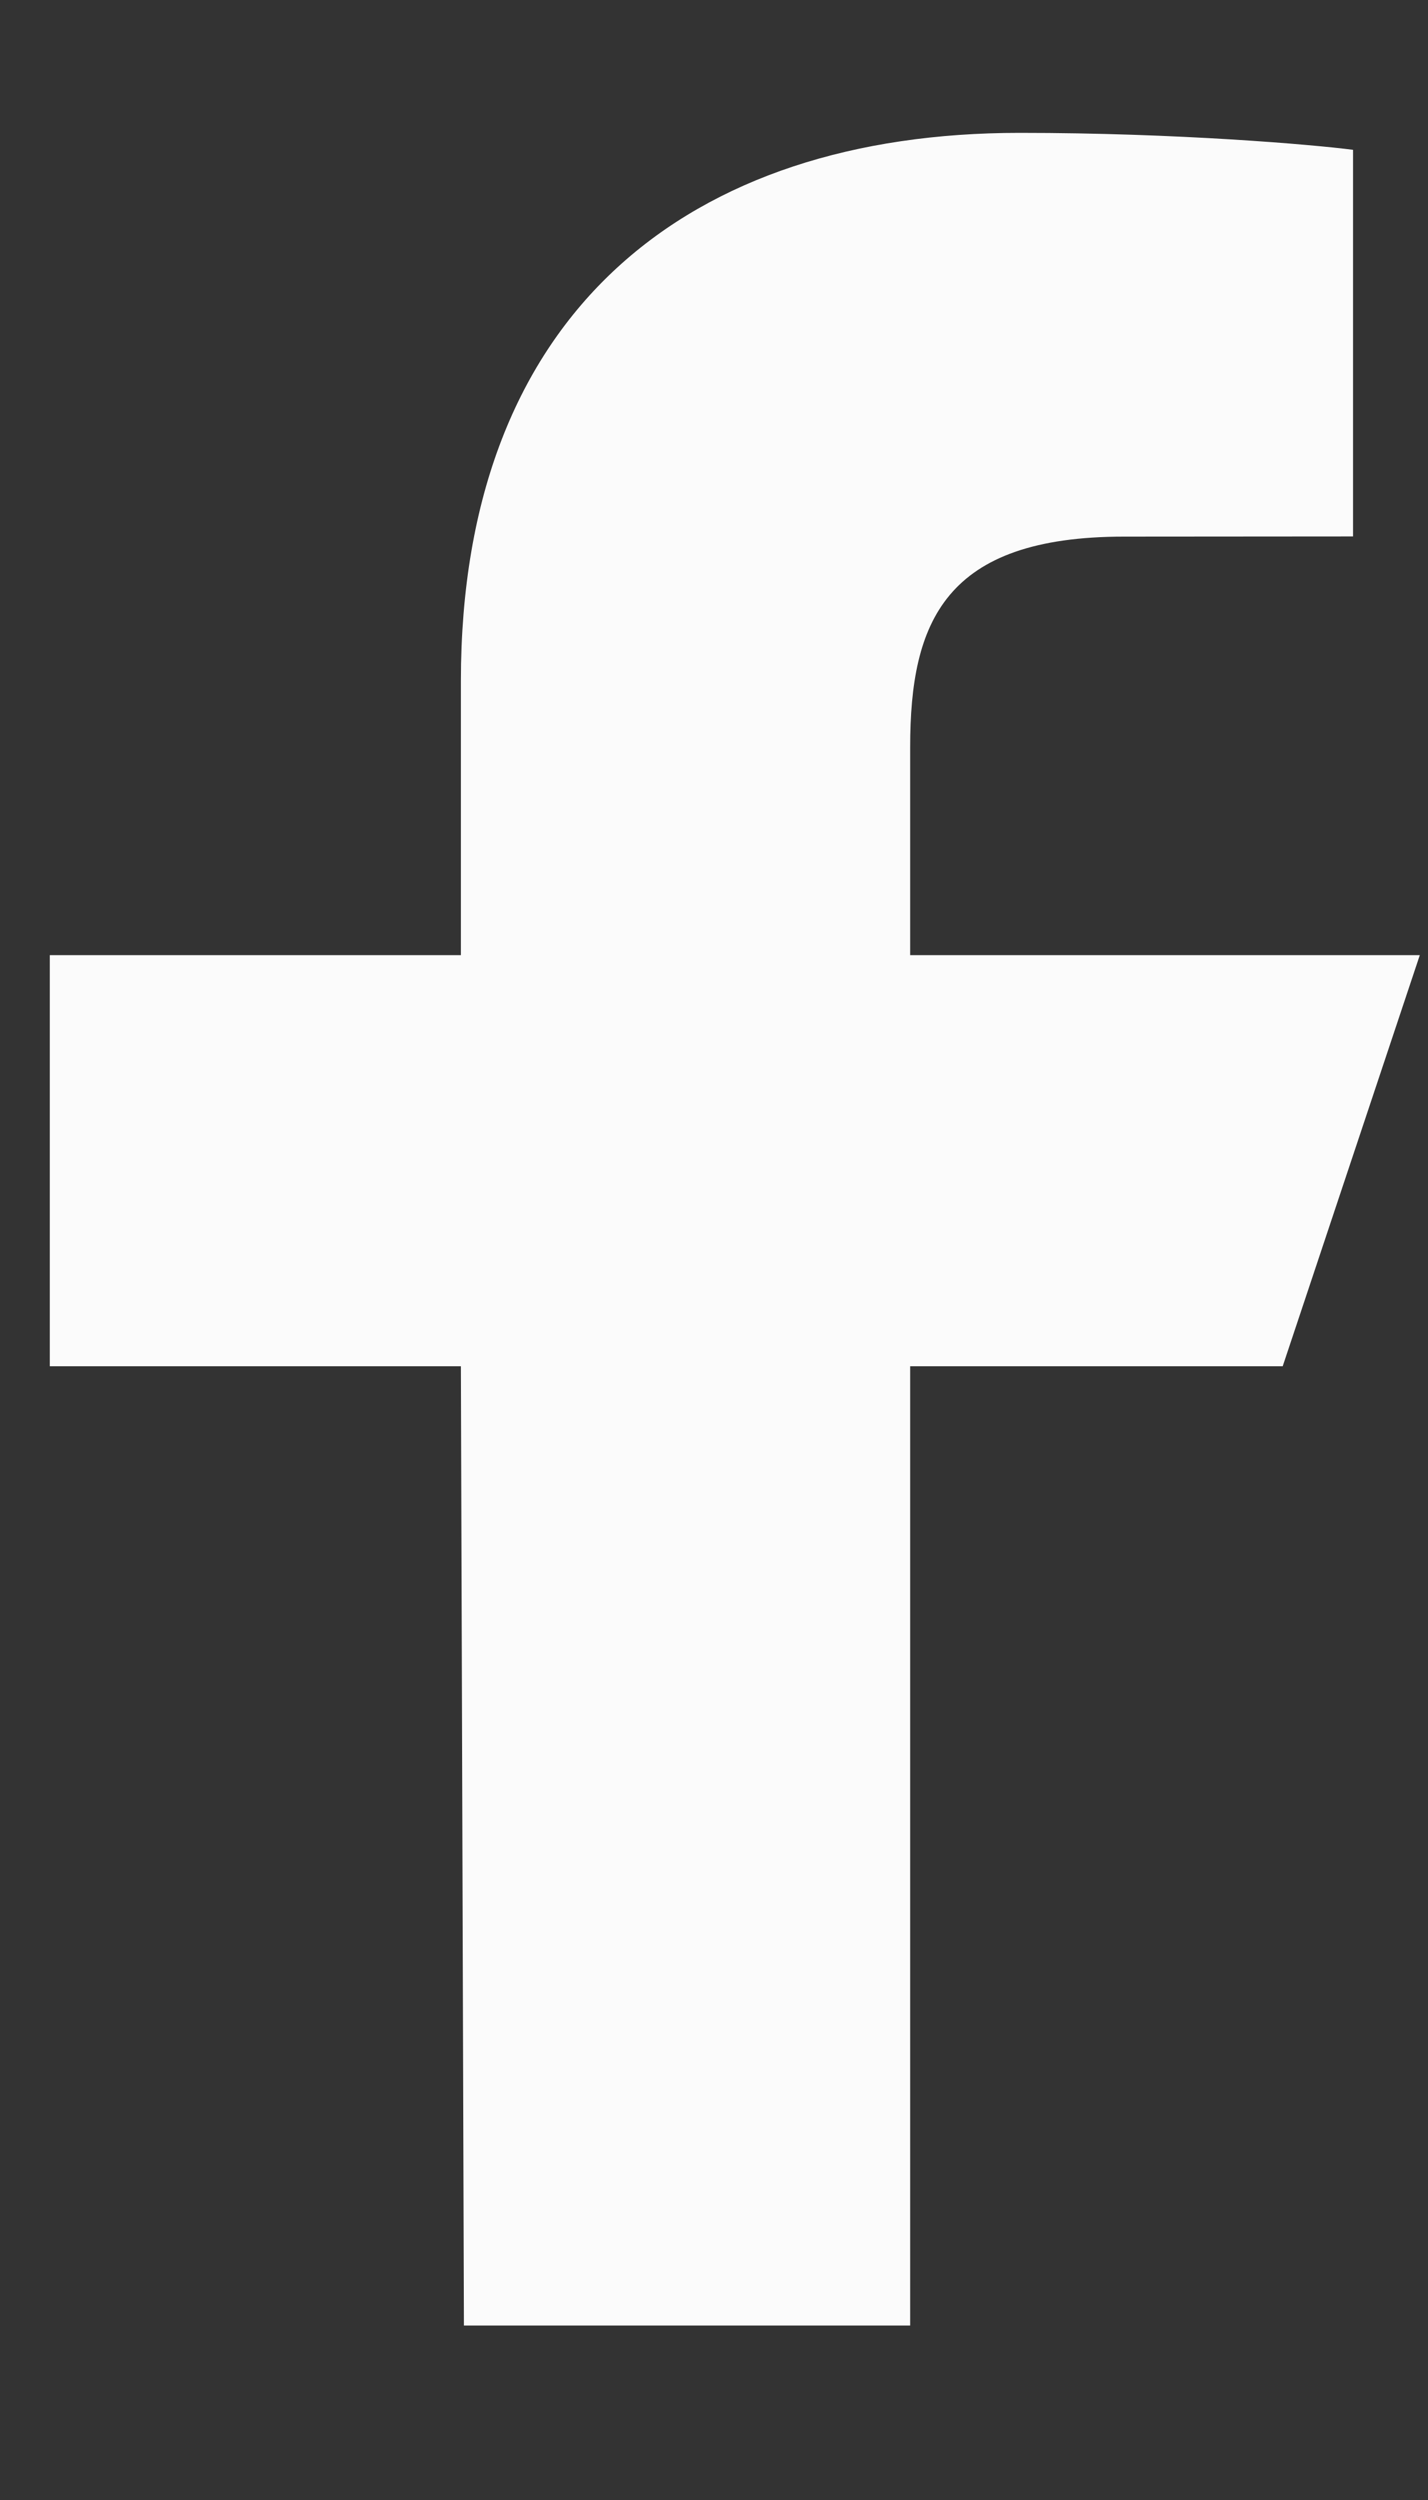
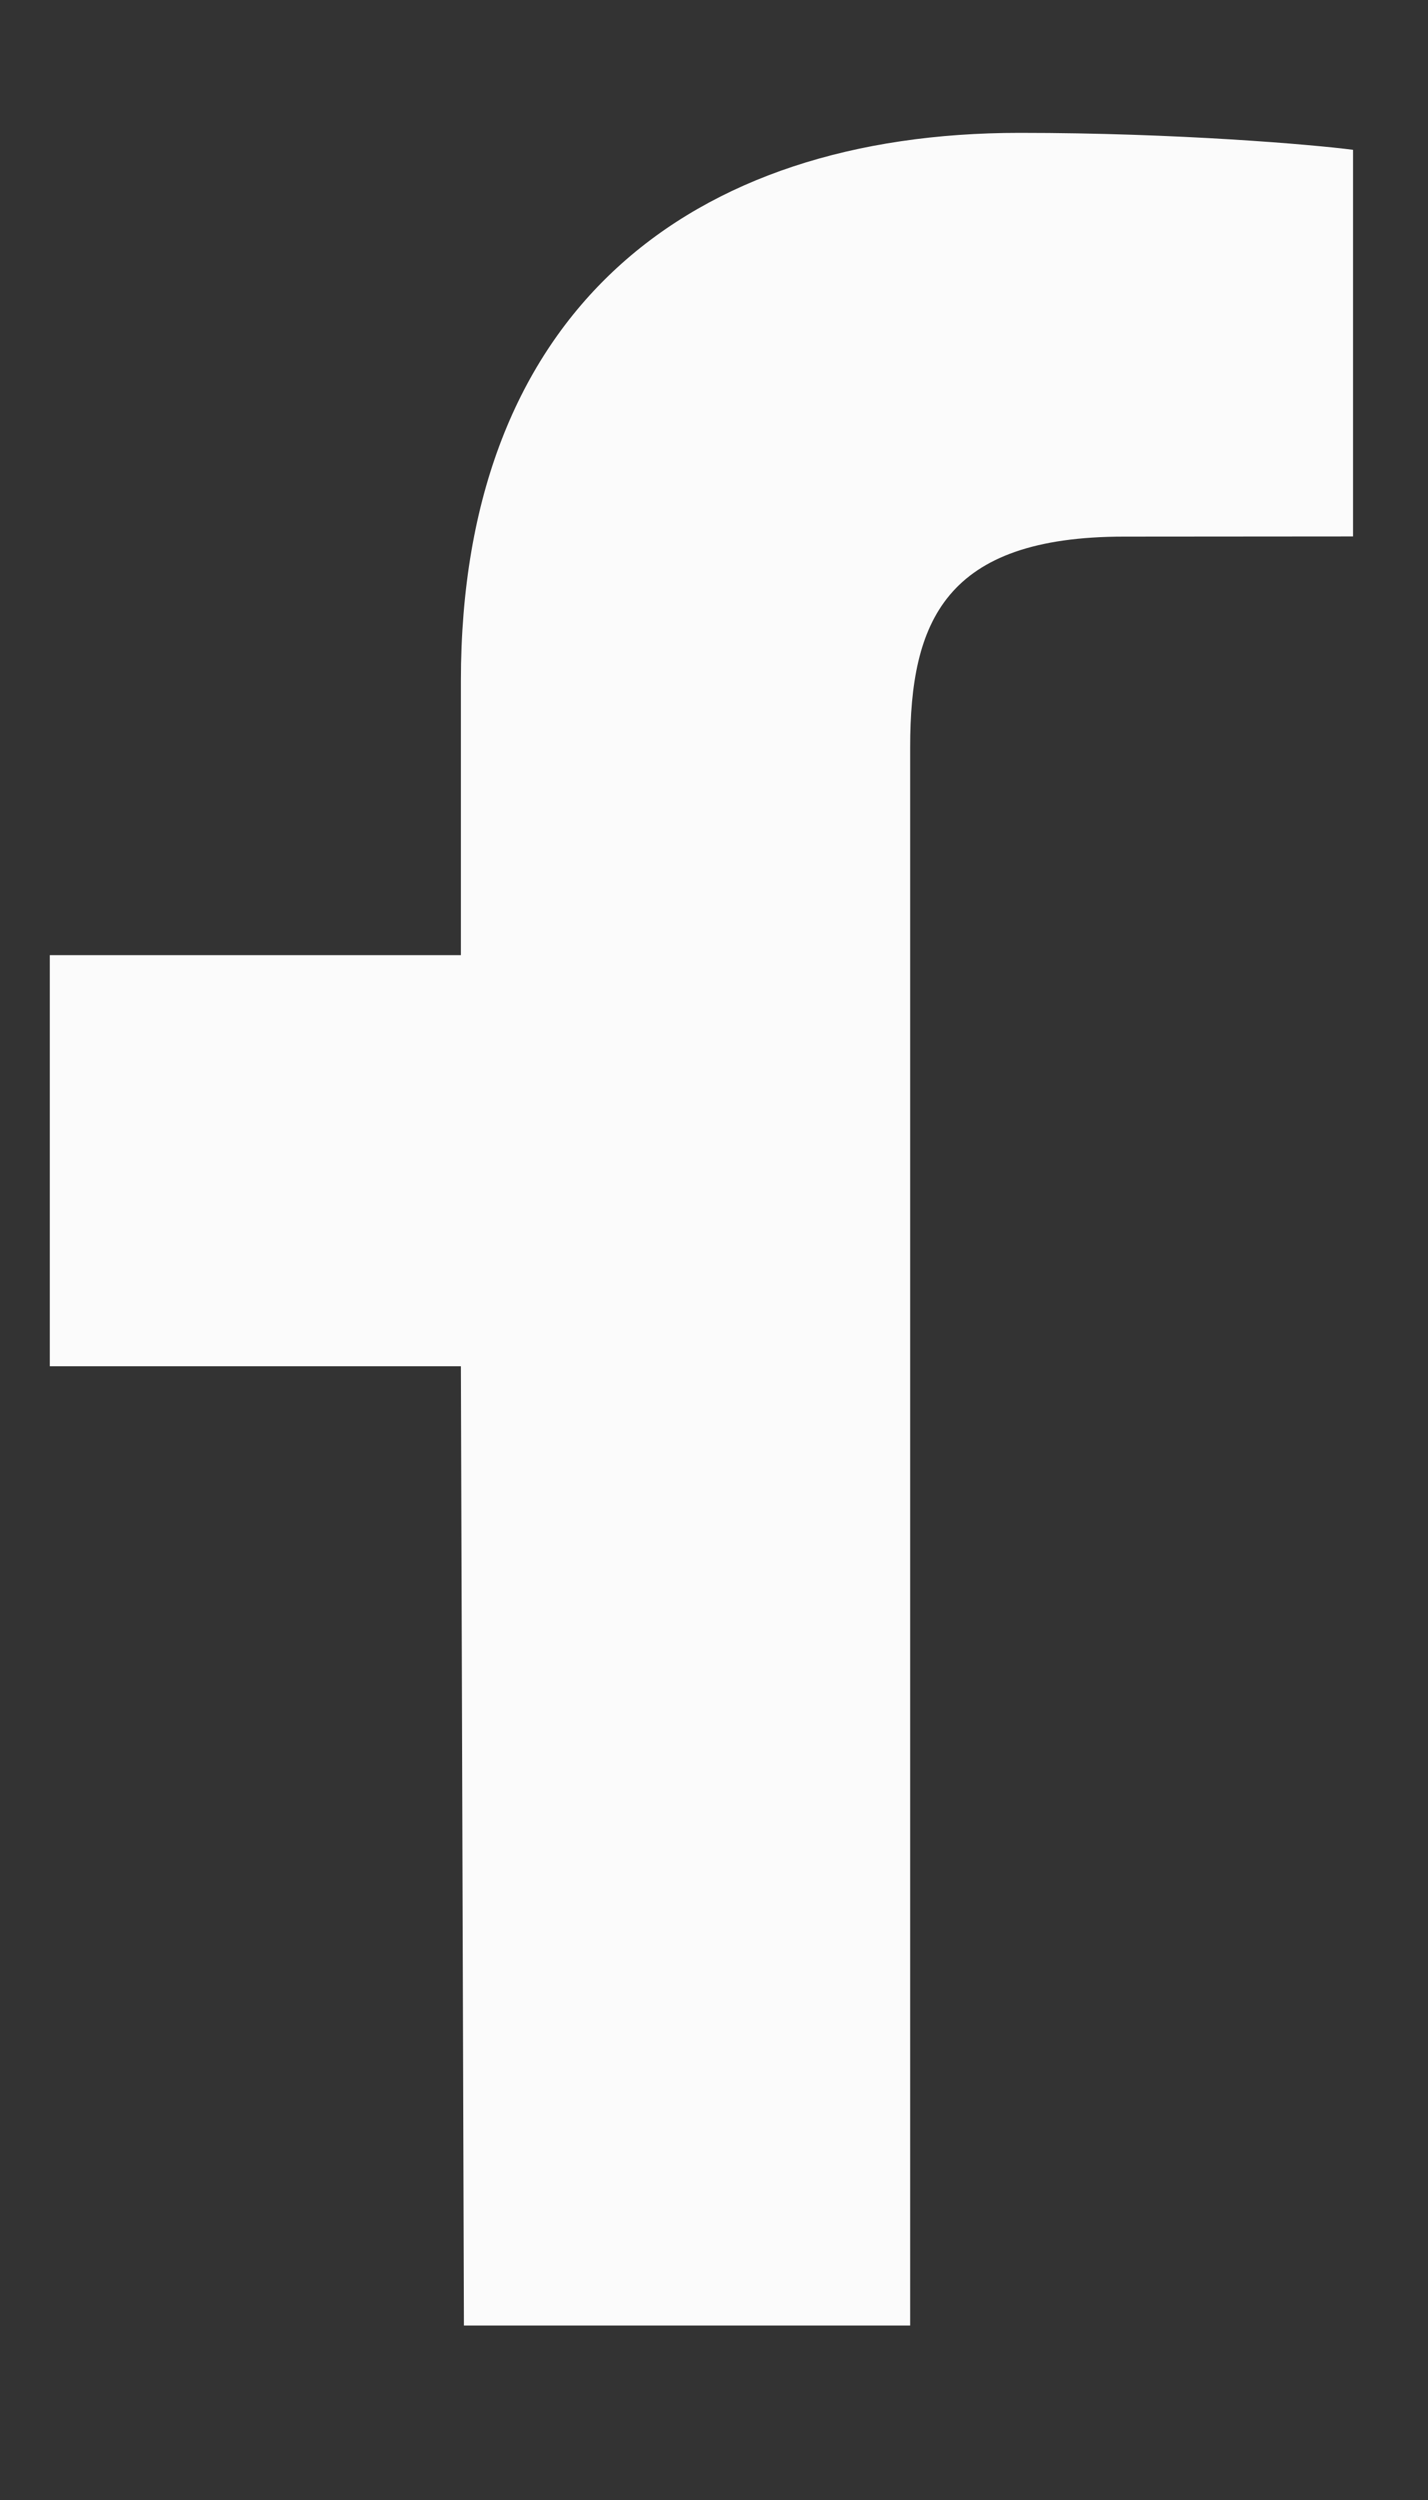
<svg xmlns="http://www.w3.org/2000/svg" width="8" height="14" viewBox="0 0 8 14" fill="none">
  <rect x="0" y="0" width="8" height="14" fill="#333333" stroke="none" />
  <g opacity="0.98">
-     <path d="M2.599 13.023L2.582 7.651H0.279V5.349H2.582V3.814C2.582 1.742 3.864 0.744 5.712 0.744C6.597 0.744 7.358 0.81 7.58 0.839V3.004L6.298 3.005C5.293 3.005 5.099 3.482 5.099 4.183V5.349H7.954L7.186 7.651H5.099V13.023H2.599Z" fill="white" />
+     <path d="M2.599 13.023L2.582 7.651H0.279V5.349H2.582V3.814C2.582 1.742 3.864 0.744 5.712 0.744C6.597 0.744 7.358 0.81 7.58 0.839V3.004L6.298 3.005C5.293 3.005 5.099 3.482 5.099 4.183V5.349H7.954H5.099V13.023H2.599Z" fill="white" />
  </g>
</svg>